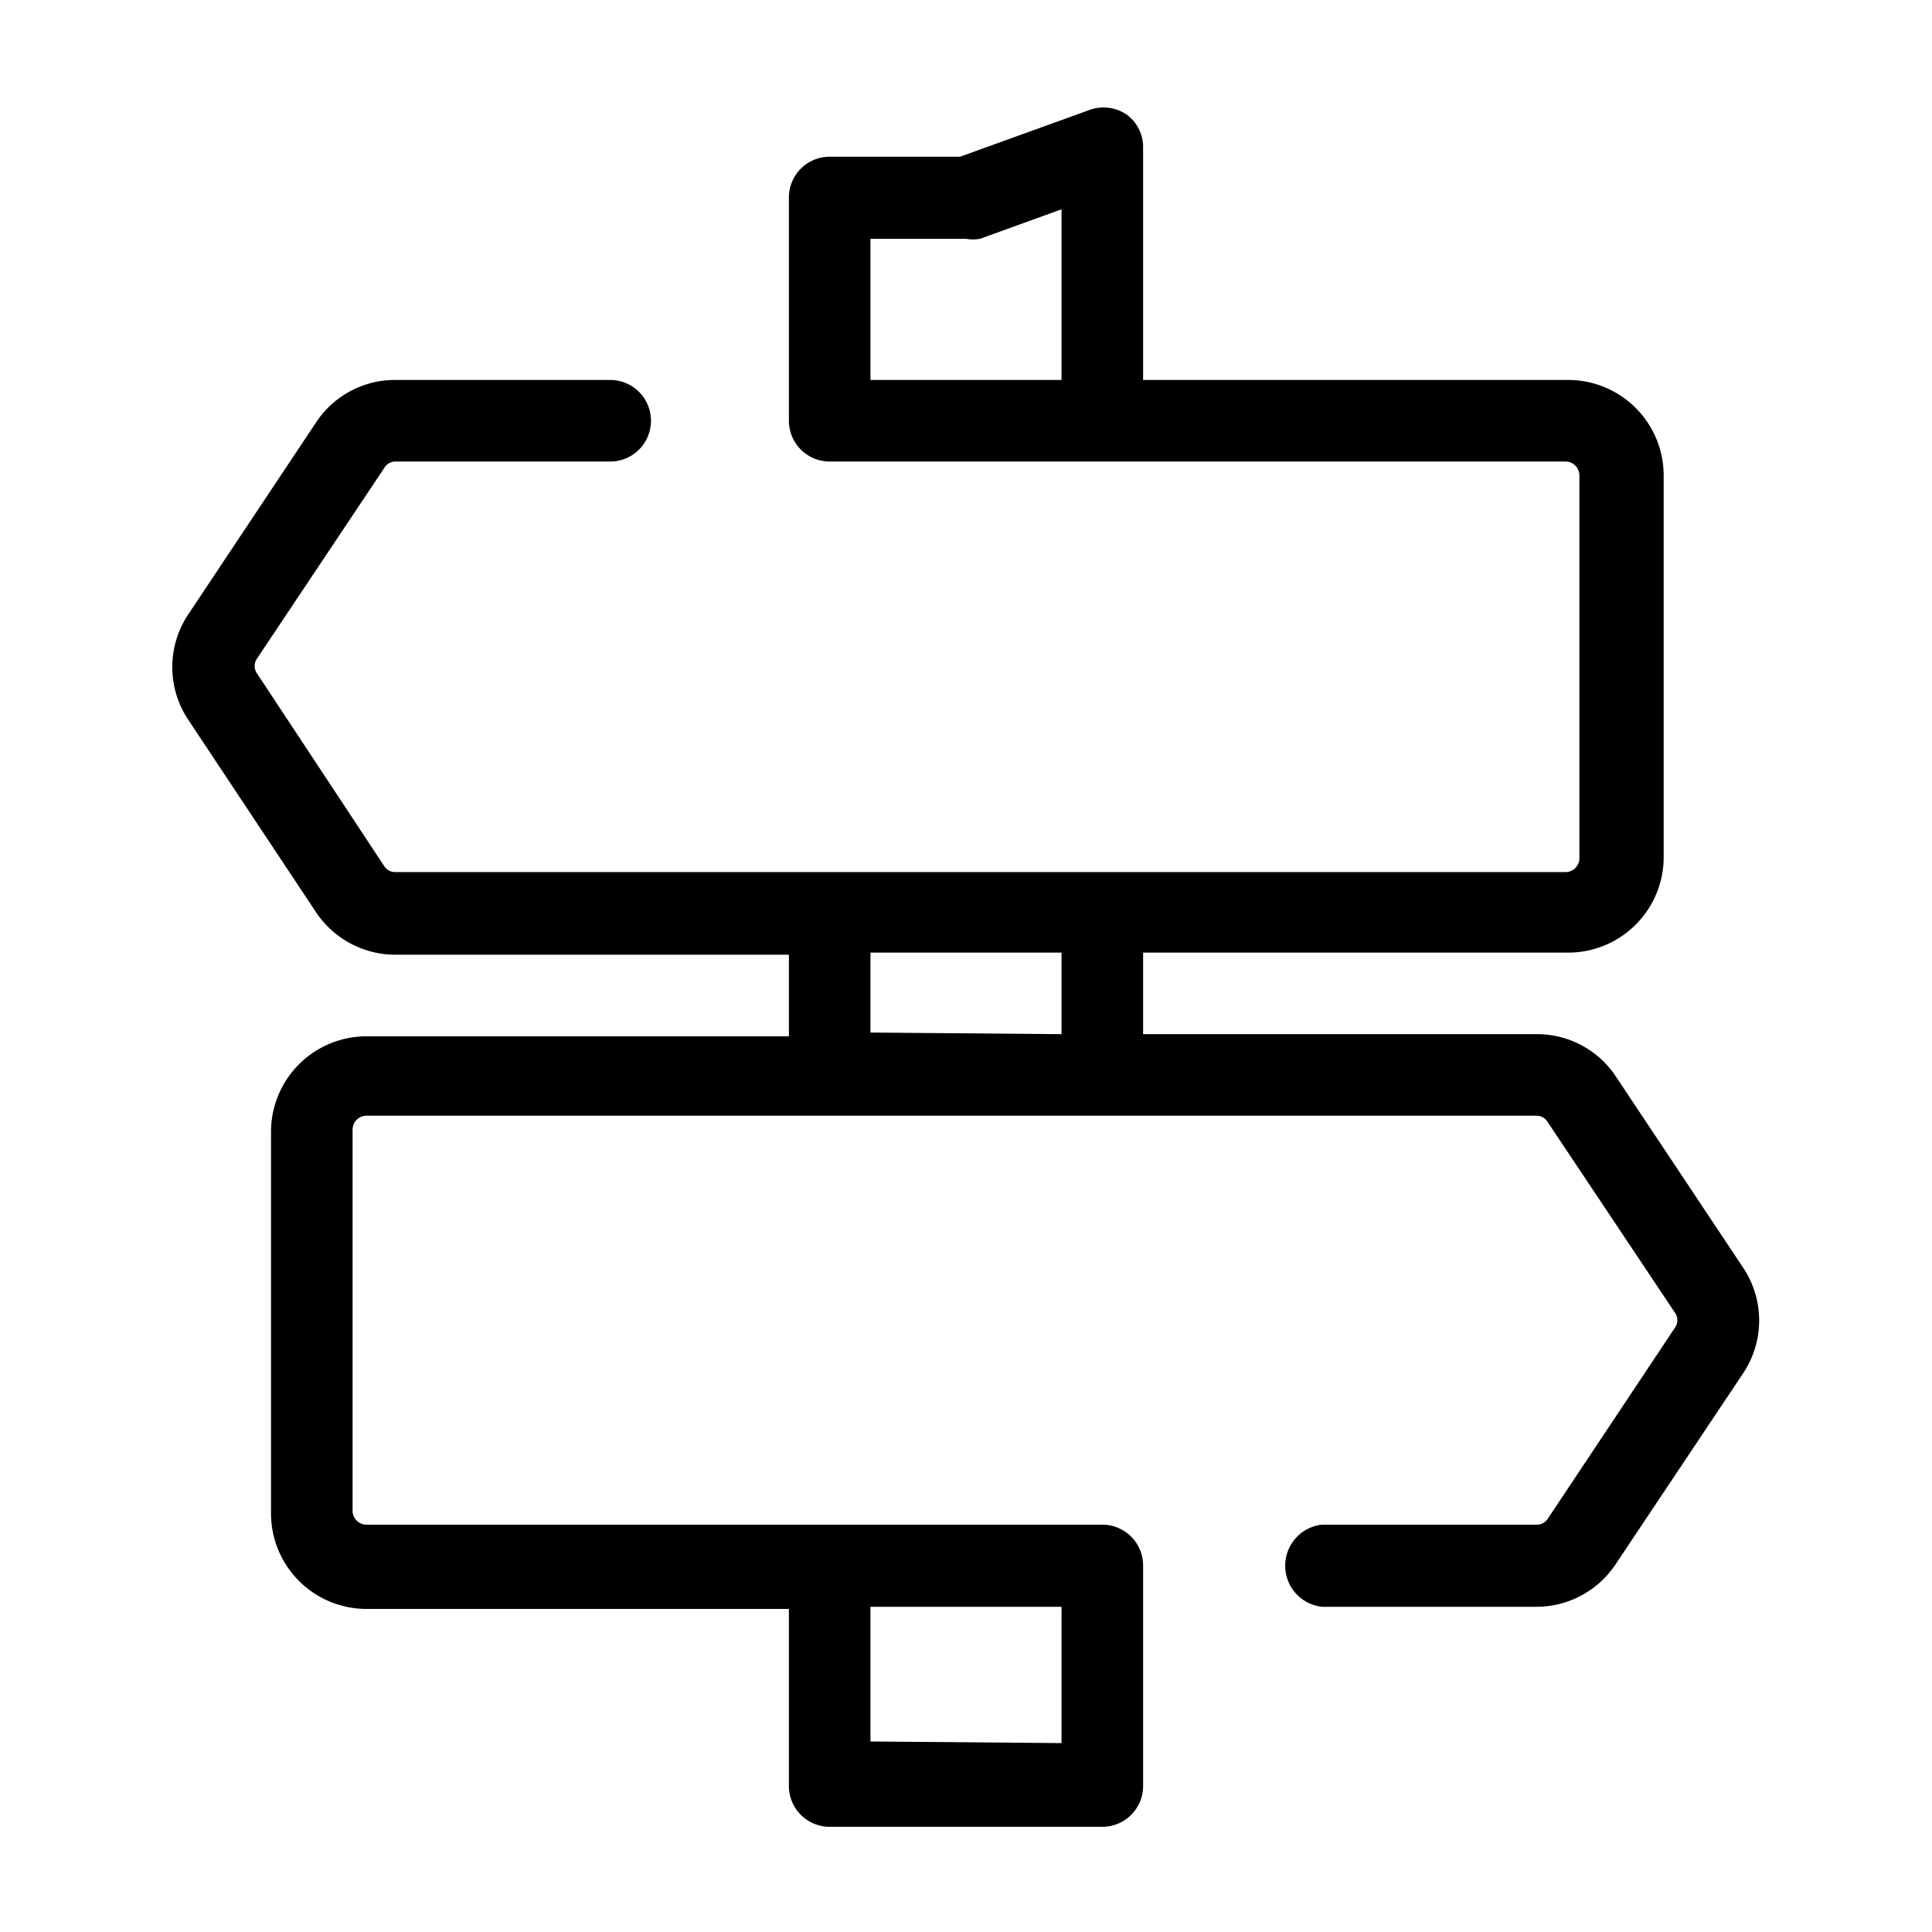
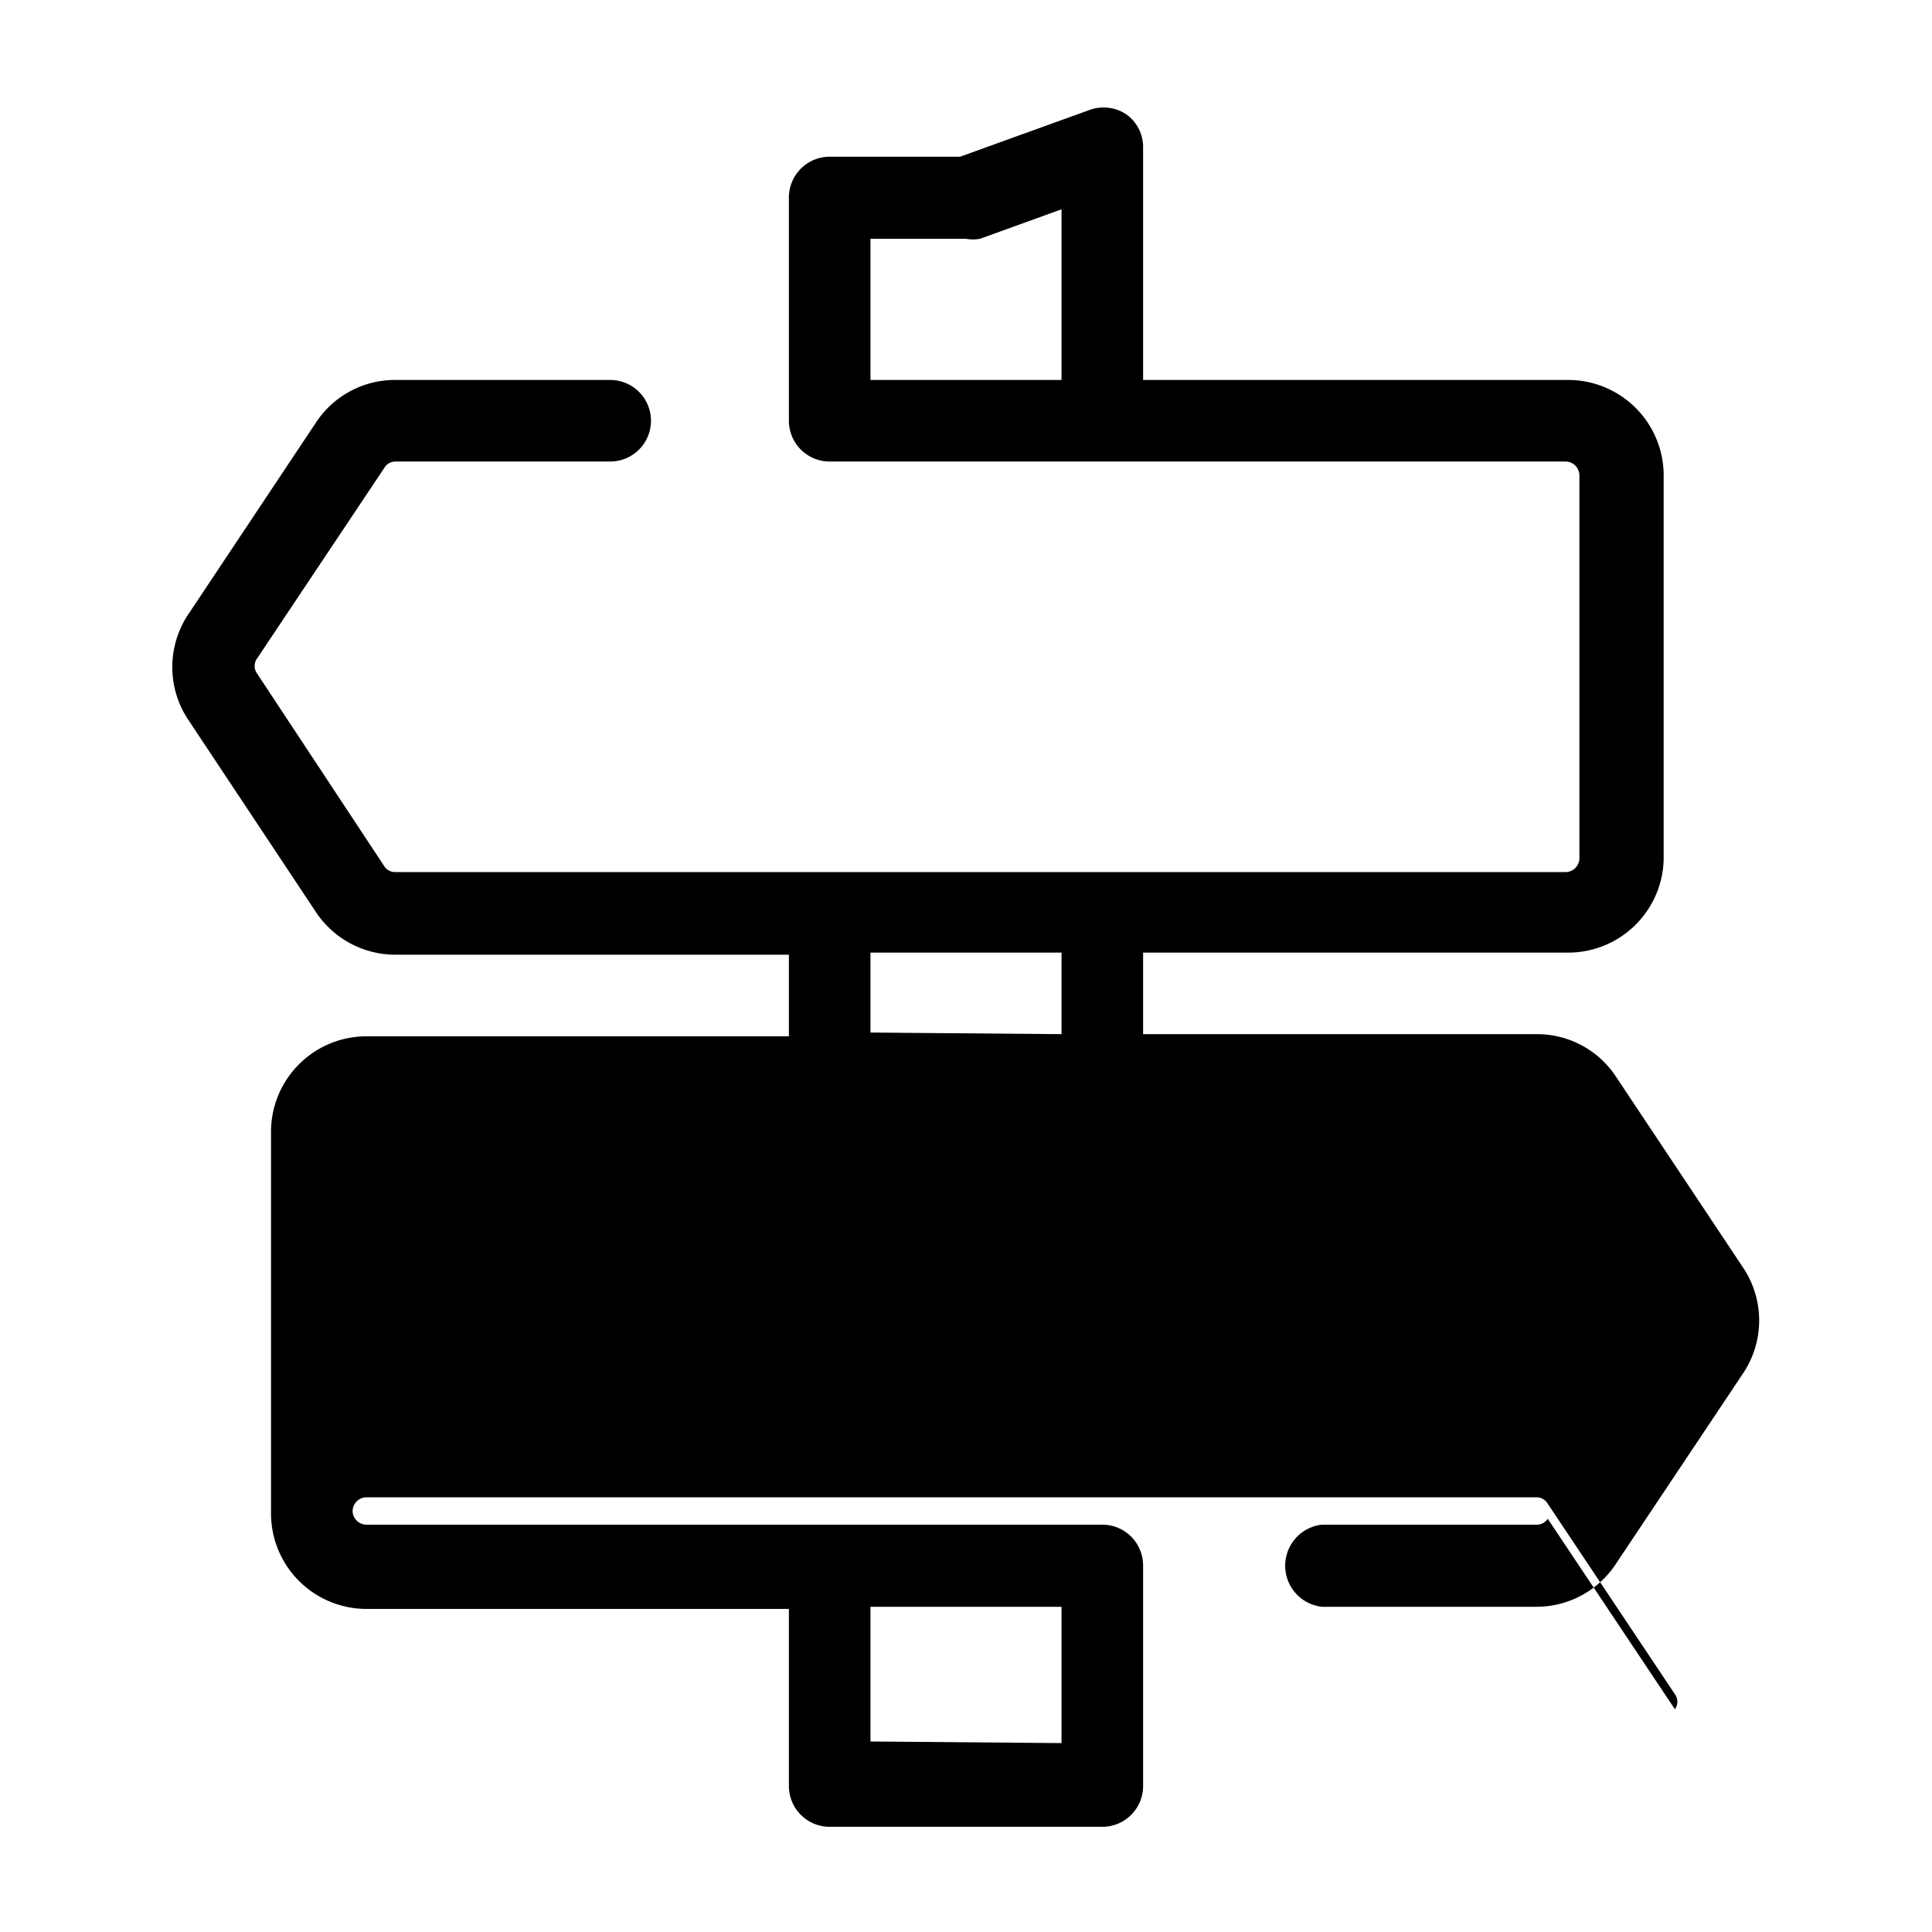
<svg xmlns="http://www.w3.org/2000/svg" id="Layer_1" data-name="Layer 1" viewBox="0 0 36 36">
-   <path d="M32.48,23.62l-2.37-3.56a1.76,1.76,0,0,0-1.48-.79H21.3V17.75h7.87A1.78,1.78,0,0,0,31,16V8.86a1.78,1.78,0,0,0-1.78-1.78H21.3V2.76A.75.75,0,0,0,21,2.14a.76.76,0,0,0-.7-.09l-2.41.87H15.46a.76.76,0,0,0-.76.76V7.84a.76.76,0,0,0,.76.76H29.17a.26.26,0,0,1,.26.26V16a.26.26,0,0,1-.26.25H7.37a.24.24,0,0,1-.21-.11L4.79,12.55a.24.24,0,0,1,0-.28L7.16,8.72a.24.24,0,0,1,.21-.12h4a.76.76,0,1,0,0-1.52h-4a1.76,1.76,0,0,0-1.48.79L3.52,11.43a1.77,1.77,0,0,0,0,2L5.89,17a1.78,1.78,0,0,0,1.48.79H14.7v1.52H6.83a1.78,1.78,0,0,0-1.78,1.78v7.11a1.78,1.78,0,0,0,1.78,1.78H14.7v3.3a.76.76,0,0,0,.76.76h5.08a.76.76,0,0,0,.76-.76V29.17a.76.76,0,0,0-.76-.76H6.83a.26.26,0,0,1-.26-.25V21.05a.26.26,0,0,1,.26-.26h21.8a.24.24,0,0,1,.21.12l2.37,3.55a.24.24,0,0,1,0,.28L28.84,28.3a.24.24,0,0,1-.21.11h-4a.77.77,0,0,0,0,1.53h4a1.77,1.77,0,0,0,1.48-.8l2.37-3.55A1.77,1.77,0,0,0,32.48,23.62ZM18,4.45a.75.75,0,0,0,.26,0l1.52-.55V7.08H16.22V4.45Zm-1.78,28V29.94h3.56v2.54Zm0-13.21V17.75h3.56v1.52Z" />
+   <path d="M32.48,23.62l-2.37-3.56a1.76,1.76,0,0,0-1.48-.79H21.3V17.75h7.87A1.78,1.78,0,0,0,31,16V8.86a1.78,1.78,0,0,0-1.78-1.78H21.3V2.76A.75.75,0,0,0,21,2.14a.76.76,0,0,0-.7-.09l-2.41.87H15.46a.76.76,0,0,0-.76.76V7.84a.76.76,0,0,0,.76.76H29.17a.26.26,0,0,1,.26.26V16a.26.26,0,0,1-.26.25H7.37a.24.24,0,0,1-.21-.11L4.79,12.55a.24.24,0,0,1,0-.28L7.16,8.72a.24.24,0,0,1,.21-.12h4a.76.76,0,1,0,0-1.52h-4a1.76,1.76,0,0,0-1.48.79L3.52,11.43a1.77,1.77,0,0,0,0,2L5.89,17a1.78,1.78,0,0,0,1.48.79H14.7v1.52H6.83a1.78,1.78,0,0,0-1.78,1.78v7.11a1.78,1.78,0,0,0,1.78,1.78H14.7v3.3a.76.76,0,0,0,.76.76h5.08a.76.76,0,0,0,.76-.76V29.17a.76.76,0,0,0-.76-.76H6.83a.26.26,0,0,1-.26-.25a.26.26,0,0,1,.26-.26h21.8a.24.24,0,0,1,.21.12l2.37,3.55a.24.24,0,0,1,0,.28L28.84,28.3a.24.24,0,0,1-.21.11h-4a.77.77,0,0,0,0,1.53h4a1.77,1.77,0,0,0,1.48-.8l2.37-3.55A1.77,1.77,0,0,0,32.48,23.62ZM18,4.45a.75.75,0,0,0,.26,0l1.52-.55V7.08H16.22V4.45Zm-1.78,28V29.94h3.56v2.54Zm0-13.21V17.75h3.56v1.52Z" />
</svg>